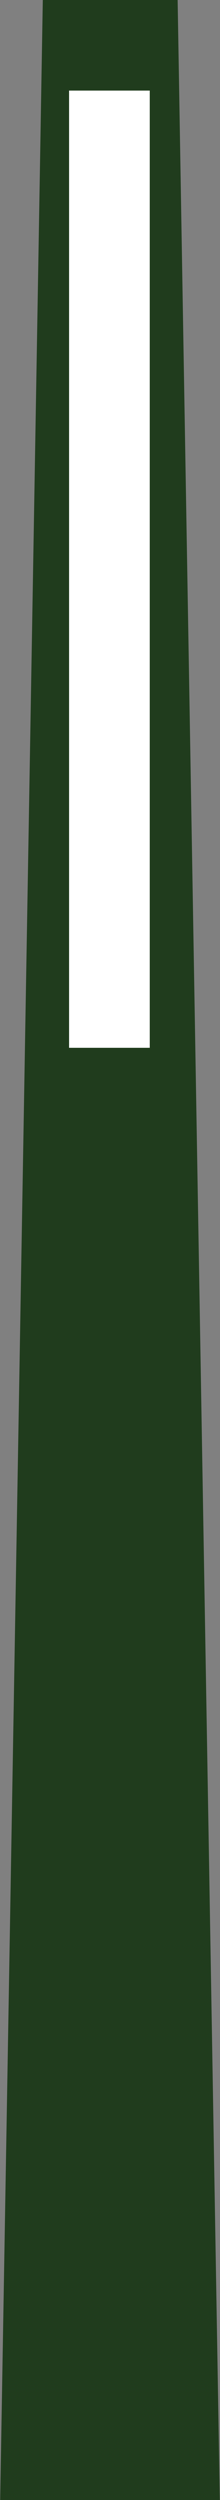
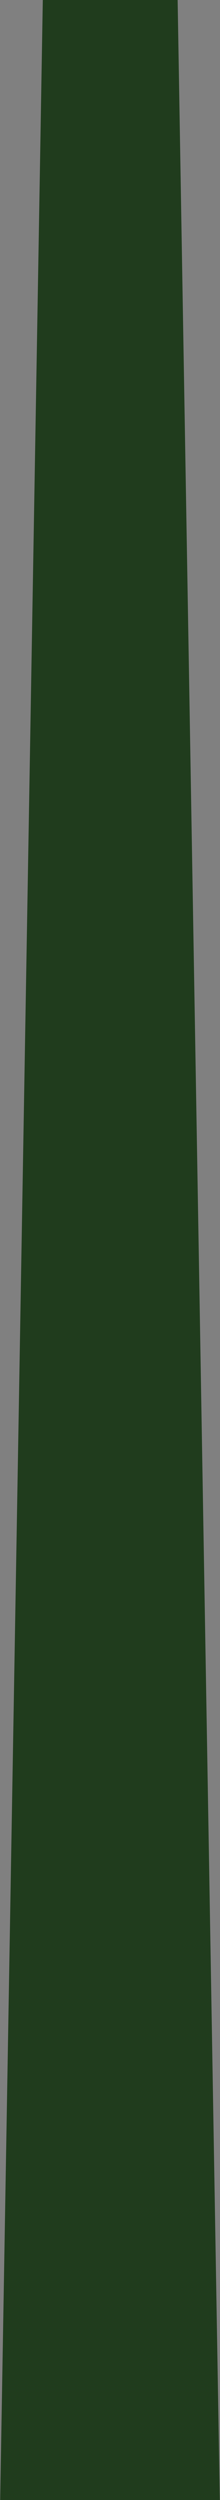
<svg xmlns="http://www.w3.org/2000/svg" version="1.1" id="Calque_1" x="0px" y="0px" width="3px" height="34px" viewBox="0 0 3 34" enable-background="new 0 0 3 34" xml:space="preserve">
  <rect x="0" y="0" width="3" height="34" fill="#808080" stroke="none" />
  <polyline fill="#203C1D" points="0.584,-0.017 0,34.149 3,34.149 2.422,-0.017 " />
-   <rect x="0.942" y="1.232" fill="#FFFFFF" width="1.1" height="13.018" />
</svg>